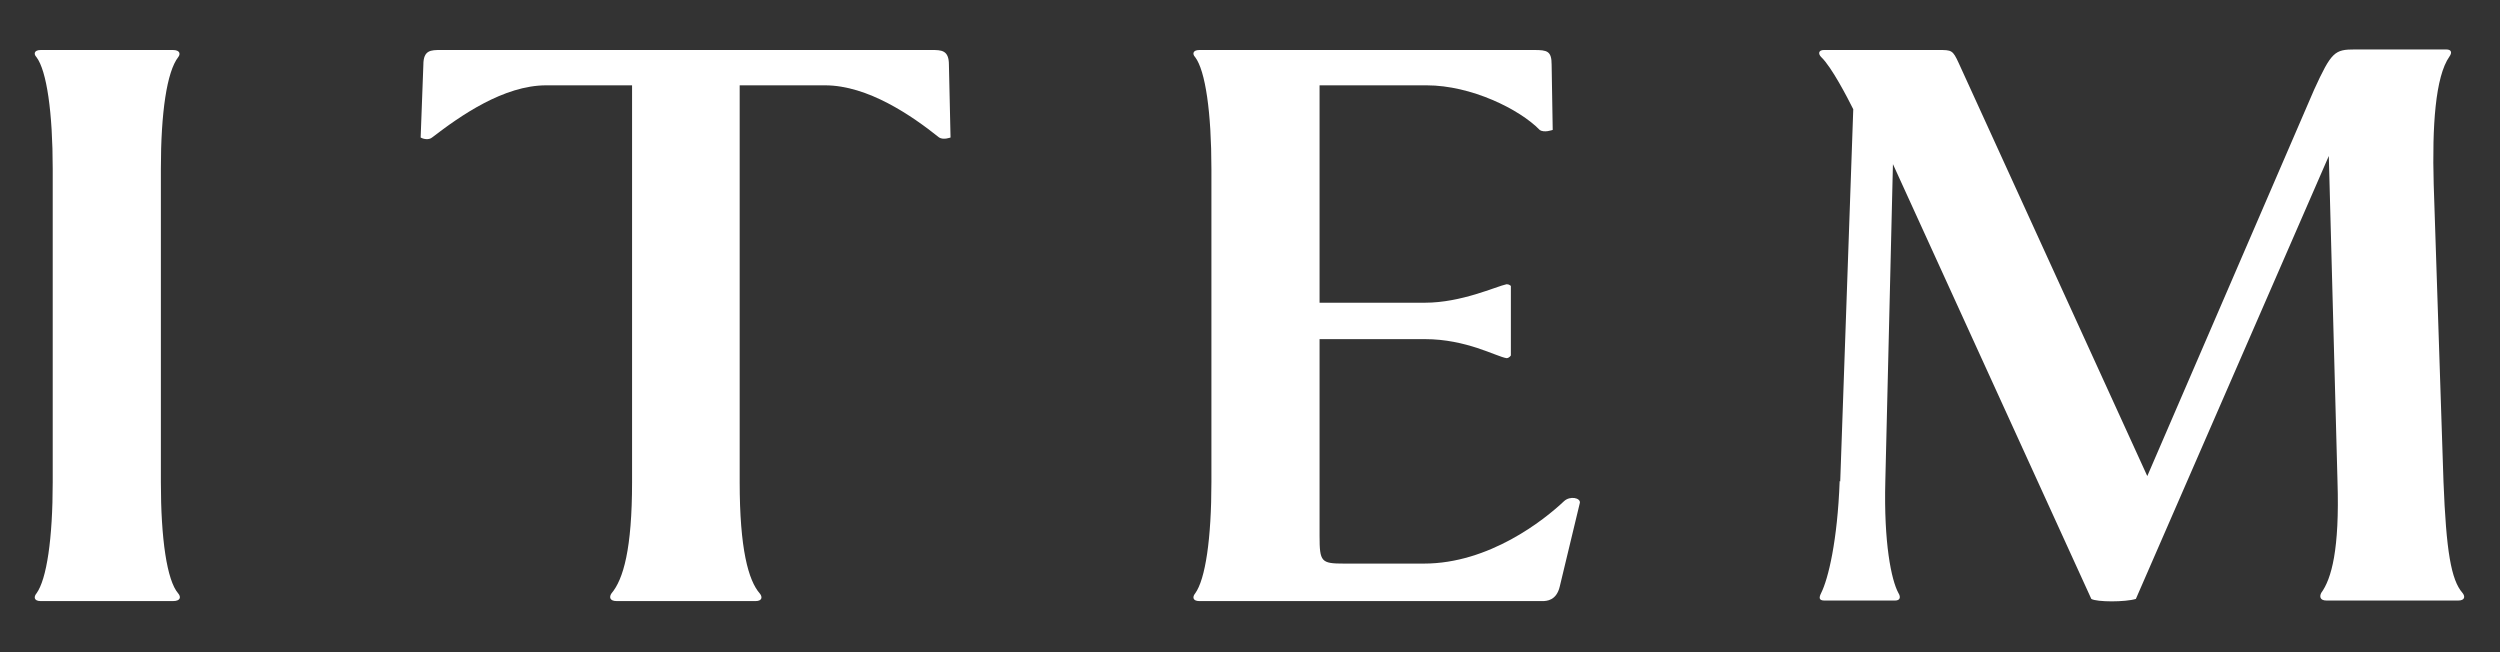
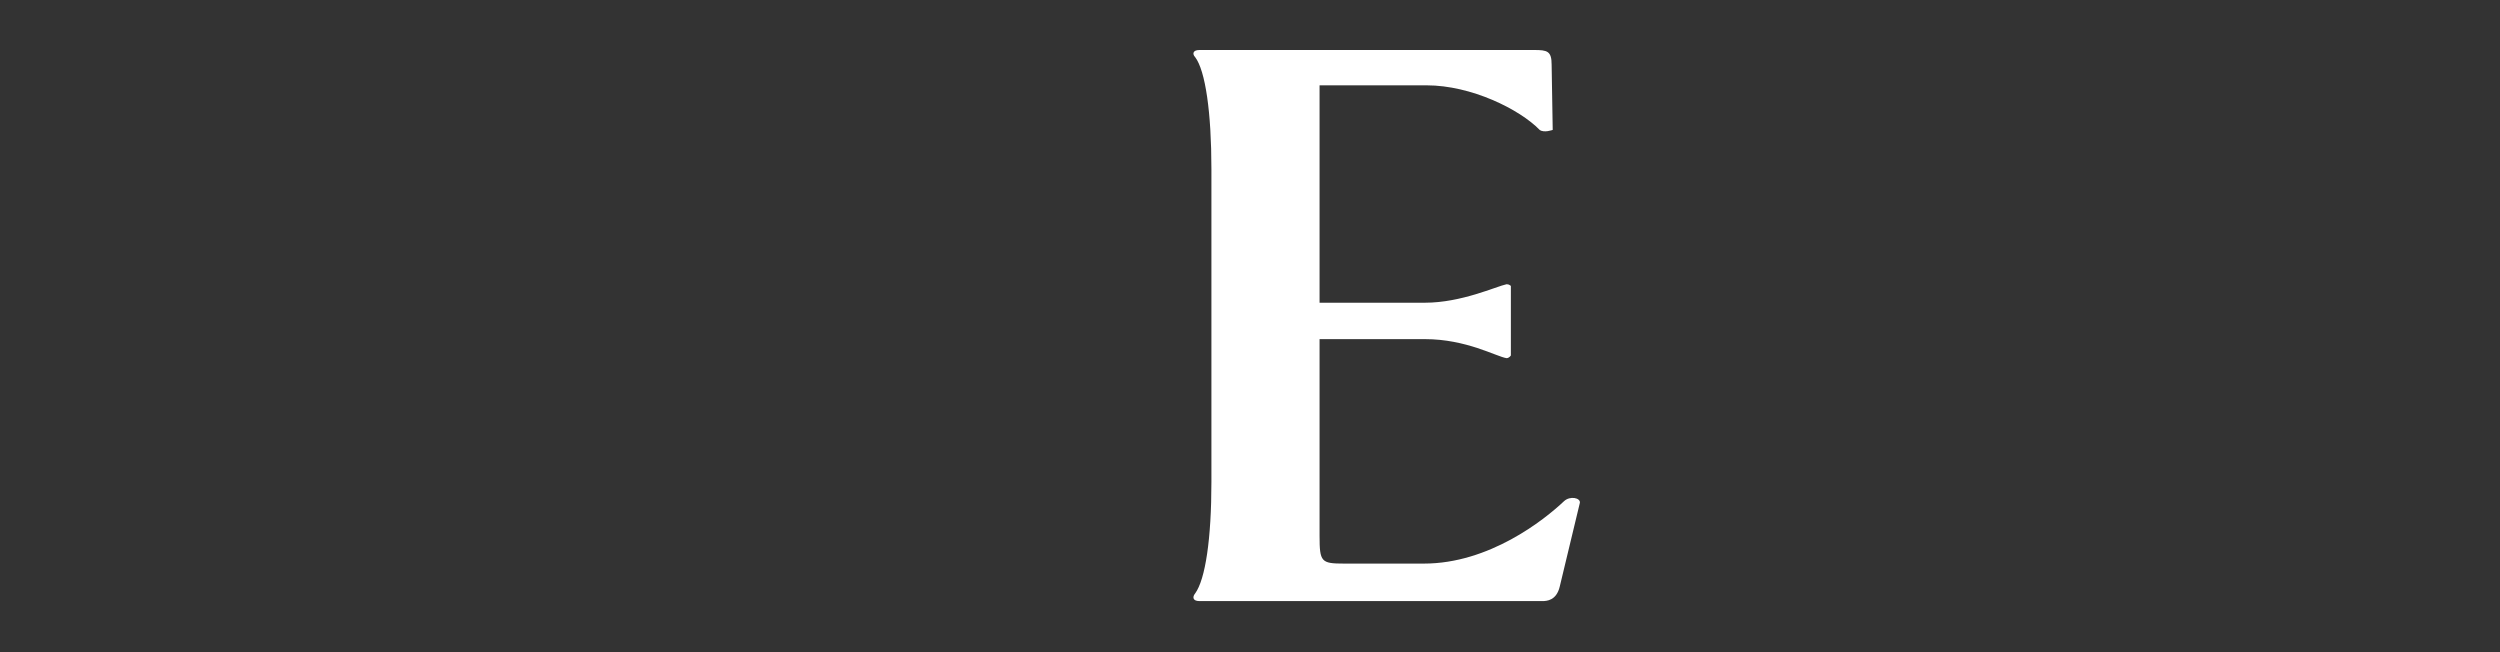
<svg xmlns="http://www.w3.org/2000/svg" width="46" height="12" viewBox="0 0 46 12">
  <rect x="0" y="0" width="46" height="12" fill="#333333" stroke="none" />
-   <path d="M2.96,8.87c0,1.04.11,1.81.32,2.05.05.06.05.14-.1.14H.75c-.13,0-.13-.08-.08-.14.19-.26.3-1.01.3-2.05V3.11c0-1.04-.11-1.81-.3-2.06-.05-.05-.05-.13.08-.13h2.43c.14,0,.14.08.1.13-.21.27-.32,1.02-.32,2.06v5.76Z" style="fill:#fff" />
-   <path d="M17.14.92c.18,0,.32,0,.32.27l.03,1.34s-.13.05-.21,0c-.5-.4-1.31-.96-2.1-.96h-1.57v7.3c0,1.23.16,1.81.37,2.05.05.06.05.14-.08.14h-2.55c-.14,0-.14-.08-.1-.14.22-.26.38-.82.38-2.05V1.57h-1.58c-.78,0-1.58.56-2.1.96-.06.05-.16.03-.21,0l.05-1.34c0-.27.14-.27.32-.27h9.01Z" style="fill:#fff" />
  <path d="M28.23.92c.24,0,.32.02.32.27l.02,1.2s-.16.06-.24,0c-.37-.38-1.26-.82-2.08-.82h-1.97v4h1.94c.67,0,1.31-.3,1.5-.34.05,0,.06.02.08.03v1.28s-.03.05-.08.05c-.19-.03-.74-.35-1.5-.35h-1.94v3.62c0,.48.03.51.45.51h1.47c1.2,0,2.21-.8,2.58-1.15.11-.1.3-.06.29.03l-.37,1.54c-.06.26-.24.27-.32.27h-6.31c-.13,0-.13-.08-.08-.14.19-.26.3-1.01.3-2.05V3.11c0-1.04-.11-1.81-.3-2.06-.05-.05-.05-.13.08-.13h6.16Z" style="fill:#fff" />
-   <path d="M33.86,8.86l.24-6.85c-.11-.22-.4-.78-.59-.96-.06-.06-.05-.13.05-.13h2.11c.24,0,.26,0,.37.24l3.47,7.6,3.07-7.11c.32-.7.38-.74.75-.74h1.68c.1,0,.11.06.06.13-.26.37-.32,1.28-.29,2.35l.18,5.47c.05,1.28.14,1.81.35,2.05.05.06.05.14-.08.14h-2.42c-.13,0-.13-.08-.1-.14.19-.26.34-.8.3-2.05l-.16-5.99-3.55,8.15c-.19.06-.72.06-.82,0l-3.65-8-.14,5.83c-.03,1.14.11,1.82.24,2.06.05.08.03.14-.06.14h-1.3c-.11,0-.1-.06-.06-.14.13-.26.3-.96.34-2.06Z" style="fill:#fff" />
-   <rect width="46" height="12" style="fill:none" />
</svg>